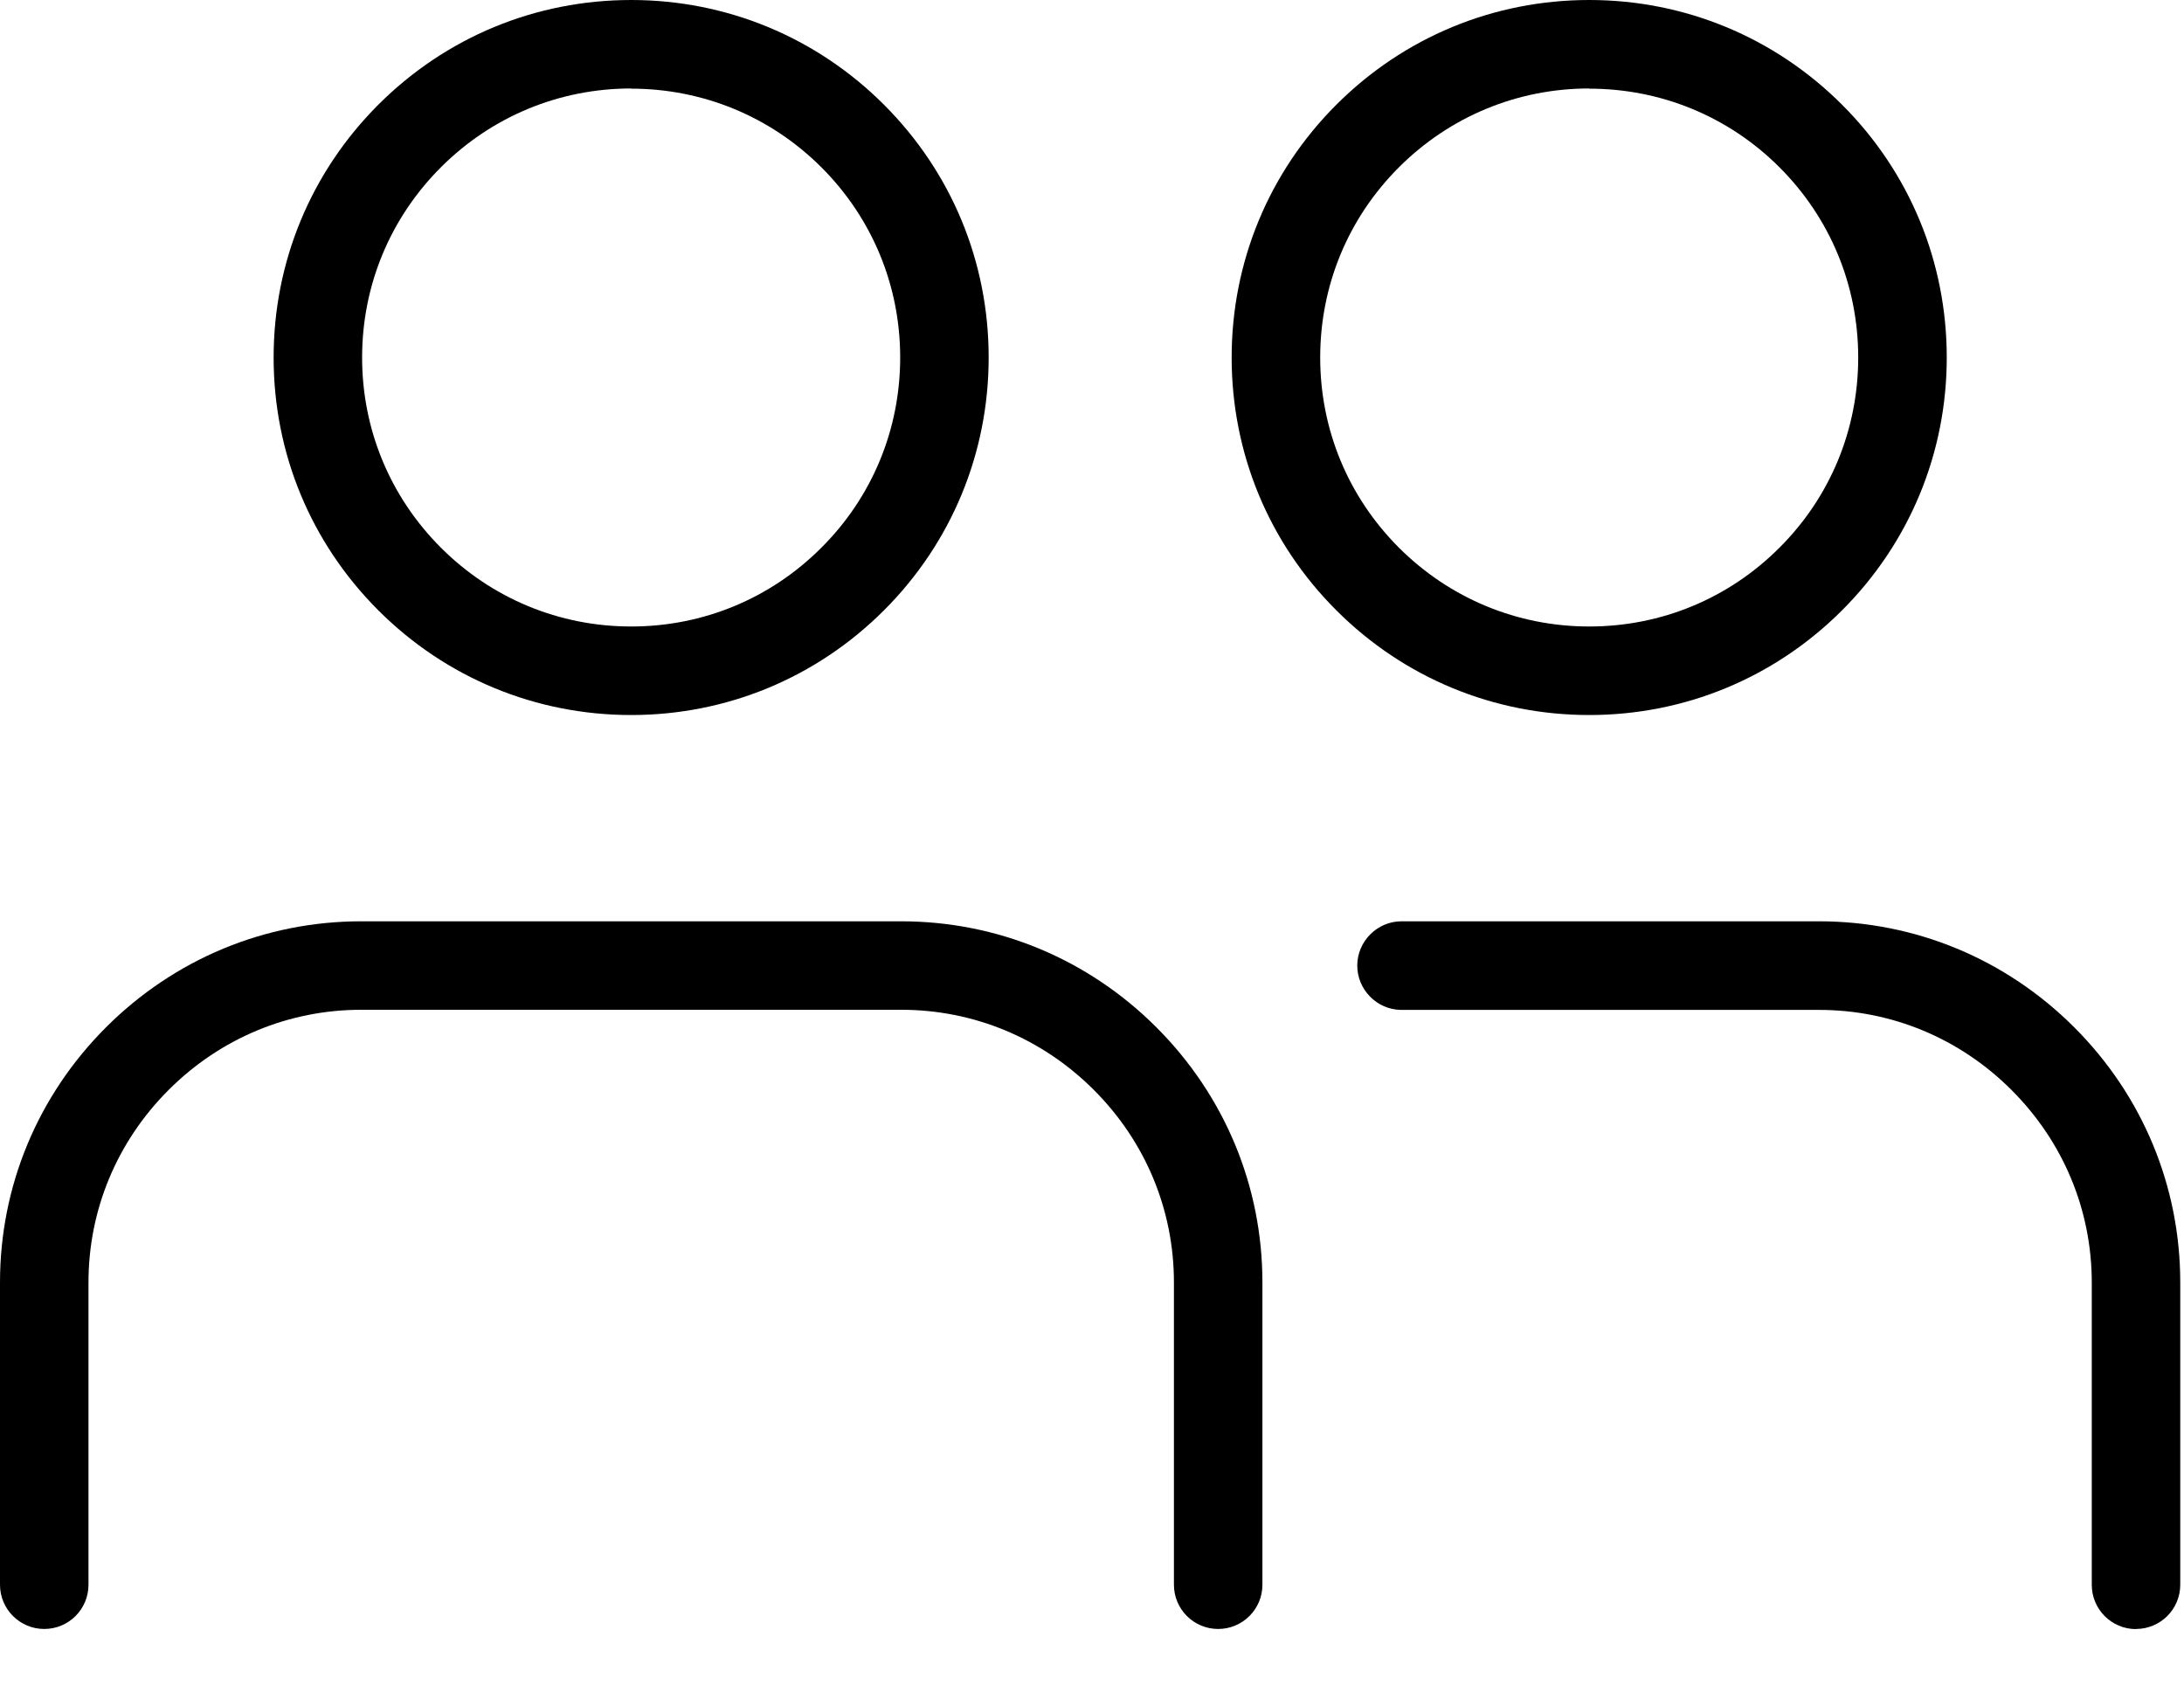
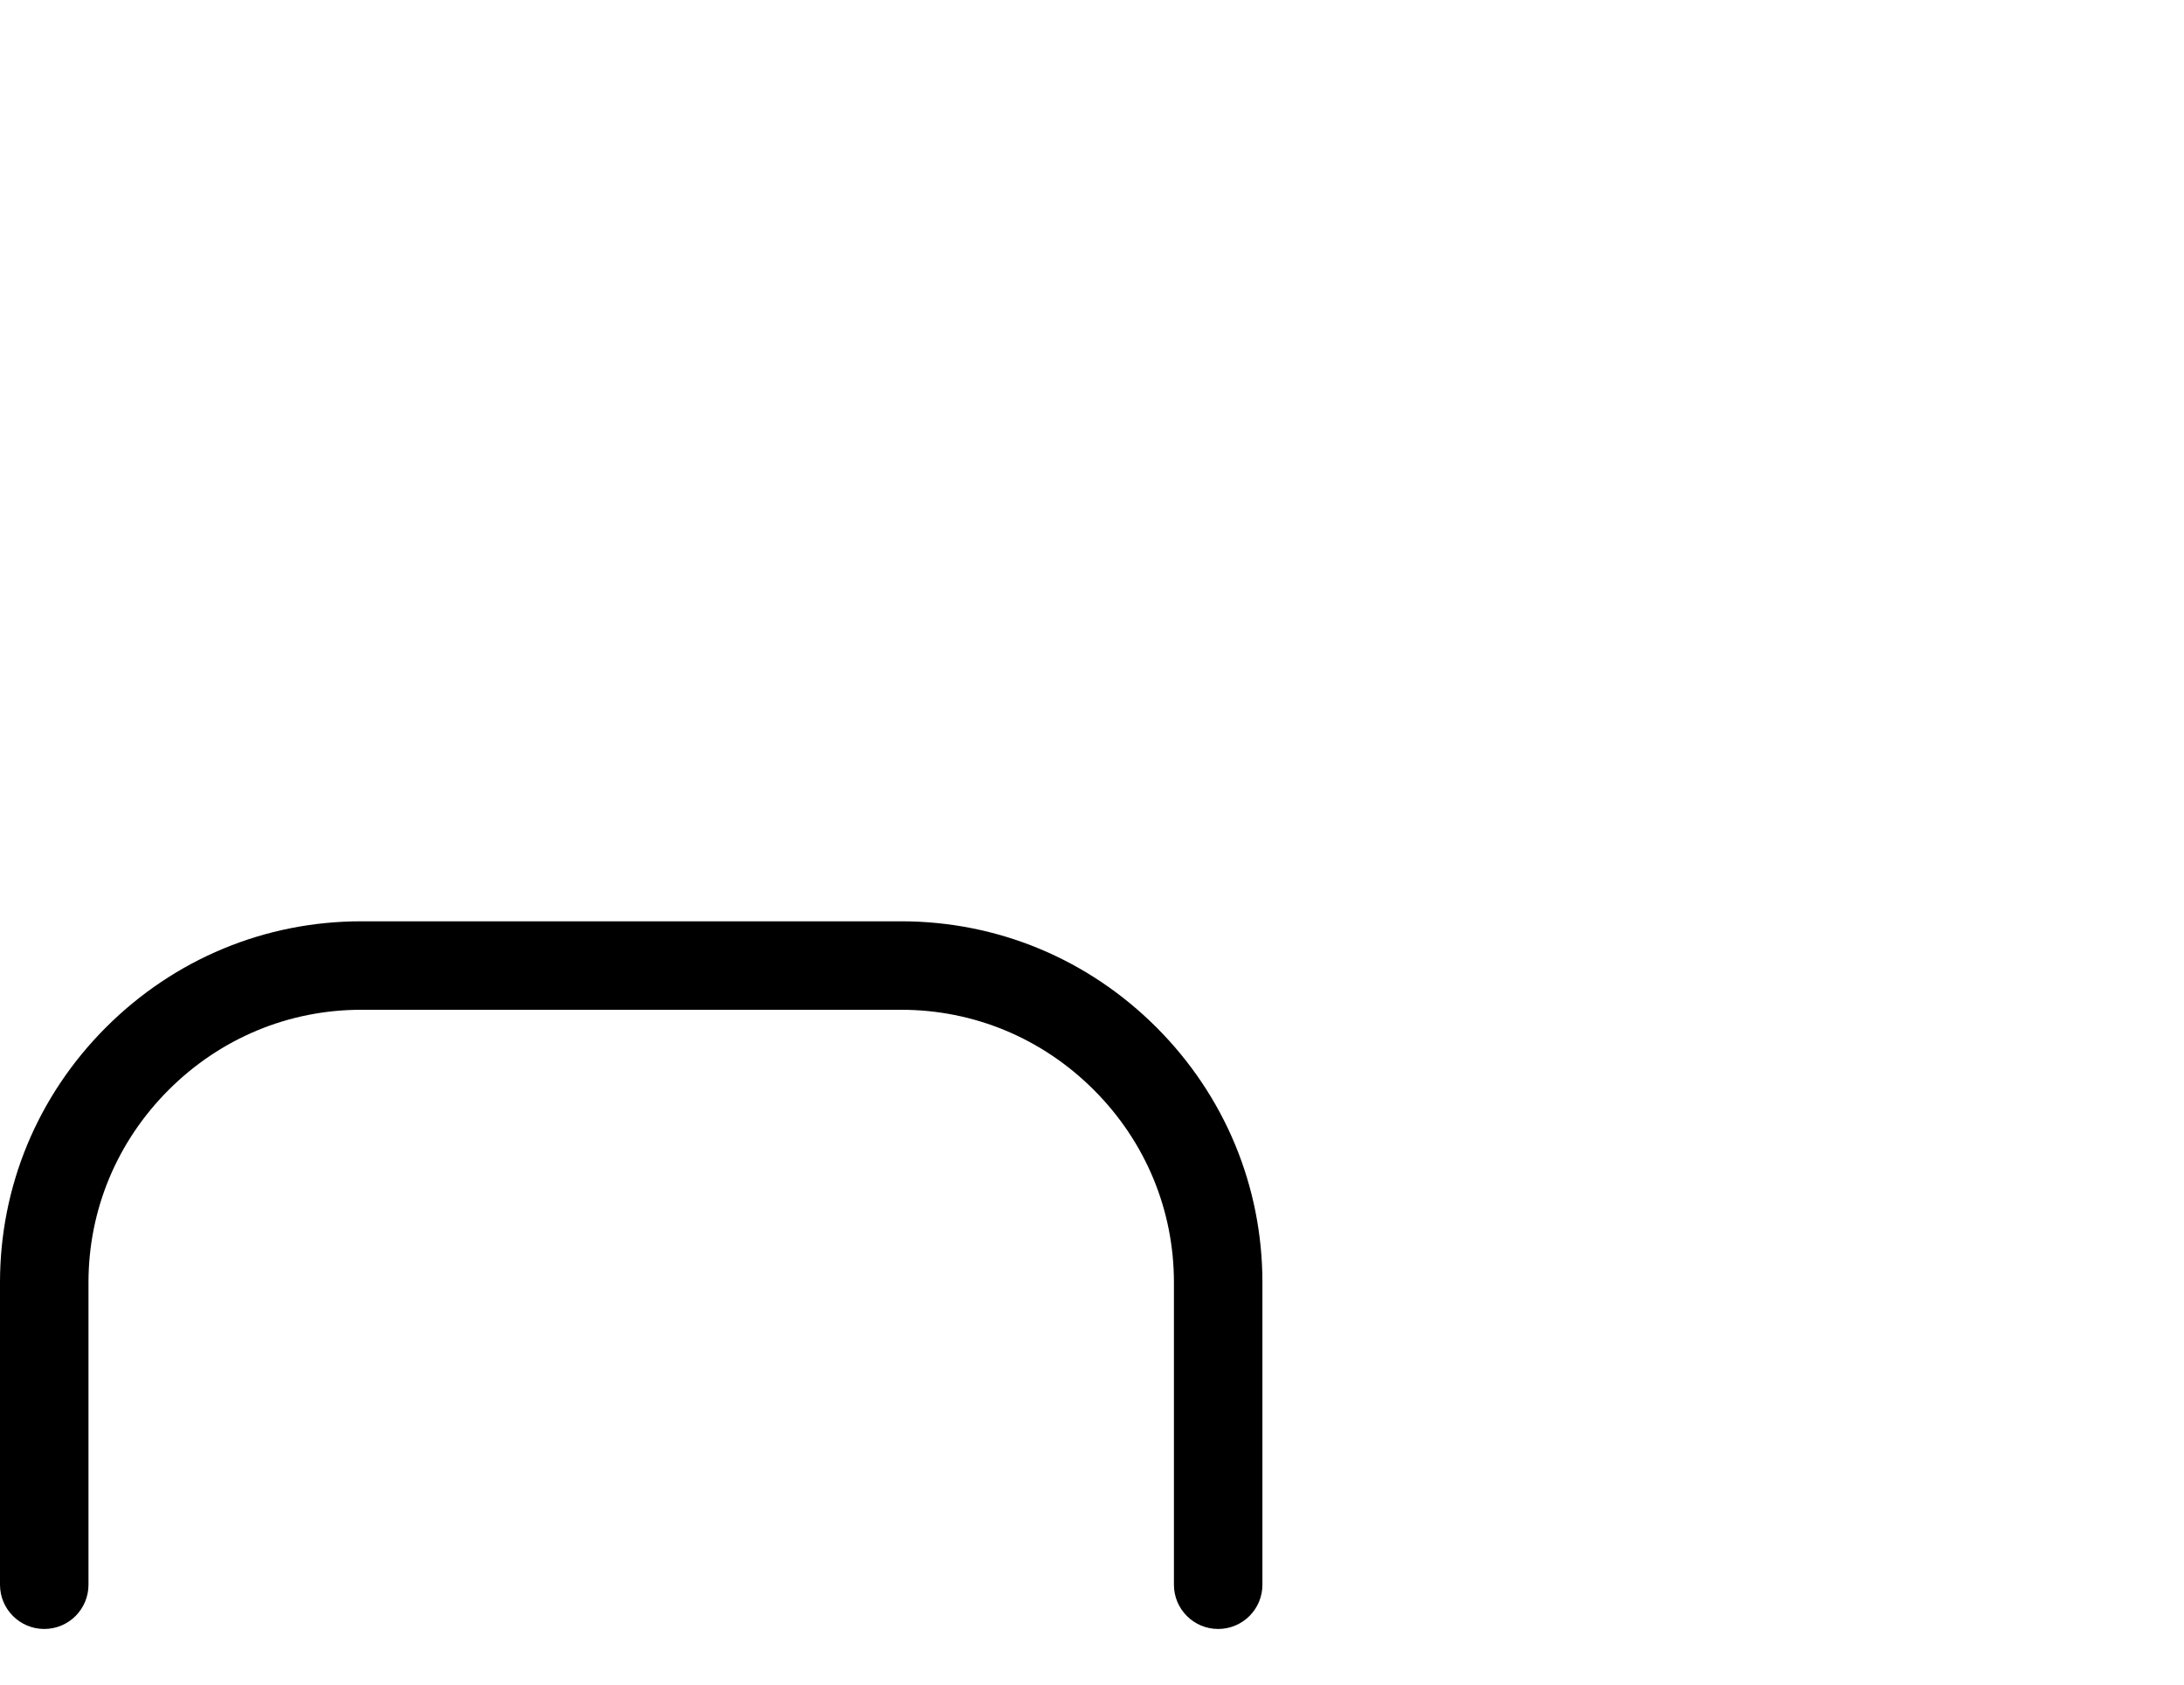
<svg xmlns="http://www.w3.org/2000/svg" width="35" height="27" viewBox="0 0 35 27" fill="none">
-   <path d="M10.115 11.46C8.584 11.46 7.144 10.863 6.063 9.782C4.979 8.698 4.385 7.261 4.385 5.73C4.385 4.199 4.982 2.759 6.063 1.678C7.146 0.595 8.584 0 10.115 0C11.645 0 13.085 0.597 14.166 1.678C15.25 2.761 15.844 4.199 15.844 5.73C15.844 7.261 15.248 8.701 14.166 9.782C13.083 10.865 11.643 11.46 10.115 11.46ZM10.115 1.418C8.964 1.418 7.881 1.866 7.066 2.681C6.251 3.496 5.803 4.577 5.803 5.73C5.803 6.882 6.251 7.963 7.066 8.778C7.879 9.591 8.962 10.041 10.115 10.041C11.267 10.041 12.348 9.594 13.163 8.778C13.978 7.965 14.426 6.882 14.426 5.73C14.426 4.577 13.978 3.496 13.163 2.681C12.348 1.868 11.265 1.421 10.115 1.421V1.418Z" fill="black" />
  <path d="M19.522 26.108C19.131 26.108 18.813 25.791 18.813 25.399V20.554C18.813 19.39 18.357 18.296 17.529 17.468C16.701 16.64 15.607 16.184 14.443 16.184H5.788C4.627 16.184 3.531 16.64 2.703 17.468C1.875 18.296 1.418 19.39 1.418 20.554V25.399C1.418 25.791 1.101 26.108 0.709 26.108C0.318 26.108 0 25.791 0 25.399V20.554C0 19.014 0.603 17.561 1.699 16.465C2.796 15.369 4.249 14.766 5.788 14.766H14.443C15.983 14.766 17.436 15.369 18.532 16.465C19.628 17.561 20.231 19.014 20.231 20.554V25.399C20.231 25.791 19.913 26.108 19.522 26.108Z" fill="black" />
-   <path d="M34.231 26.11C33.84 26.11 33.522 25.793 33.522 25.401V20.556C33.522 19.395 33.066 18.299 32.237 17.471C31.409 16.642 30.315 16.186 29.152 16.186H22.445C22.062 16.177 21.751 15.86 21.751 15.475C21.751 15.09 22.069 14.766 22.46 14.766H29.152C30.692 14.766 32.145 15.369 33.241 16.465C34.337 17.561 34.94 19.014 34.94 20.554V25.399C34.94 25.791 34.622 26.108 34.231 26.108V26.11Z" fill="black" />
-   <path d="M25.468 11.46C23.937 11.46 22.497 10.863 21.416 9.782C20.333 8.701 19.738 7.261 19.738 5.73C19.738 4.199 20.335 2.759 21.416 1.678C22.5 0.595 23.937 0 25.468 0C26.999 0 28.439 0.597 29.52 1.678C30.603 2.759 31.198 4.199 31.198 5.73C31.198 7.261 30.601 8.701 29.52 9.782C28.437 10.865 26.997 11.46 25.468 11.46ZM25.468 1.418C24.318 1.418 23.235 1.866 22.419 2.681C21.604 3.496 21.157 4.577 21.157 5.73C21.157 6.882 21.604 7.963 22.419 8.778C23.233 9.591 24.316 10.041 25.468 10.041C26.621 10.041 27.702 9.594 28.517 8.778C29.332 7.965 29.779 6.882 29.779 5.73C29.779 4.577 29.332 3.496 28.517 2.681C27.704 1.868 26.621 1.421 25.468 1.421V1.418Z" fill="black" />
</svg>